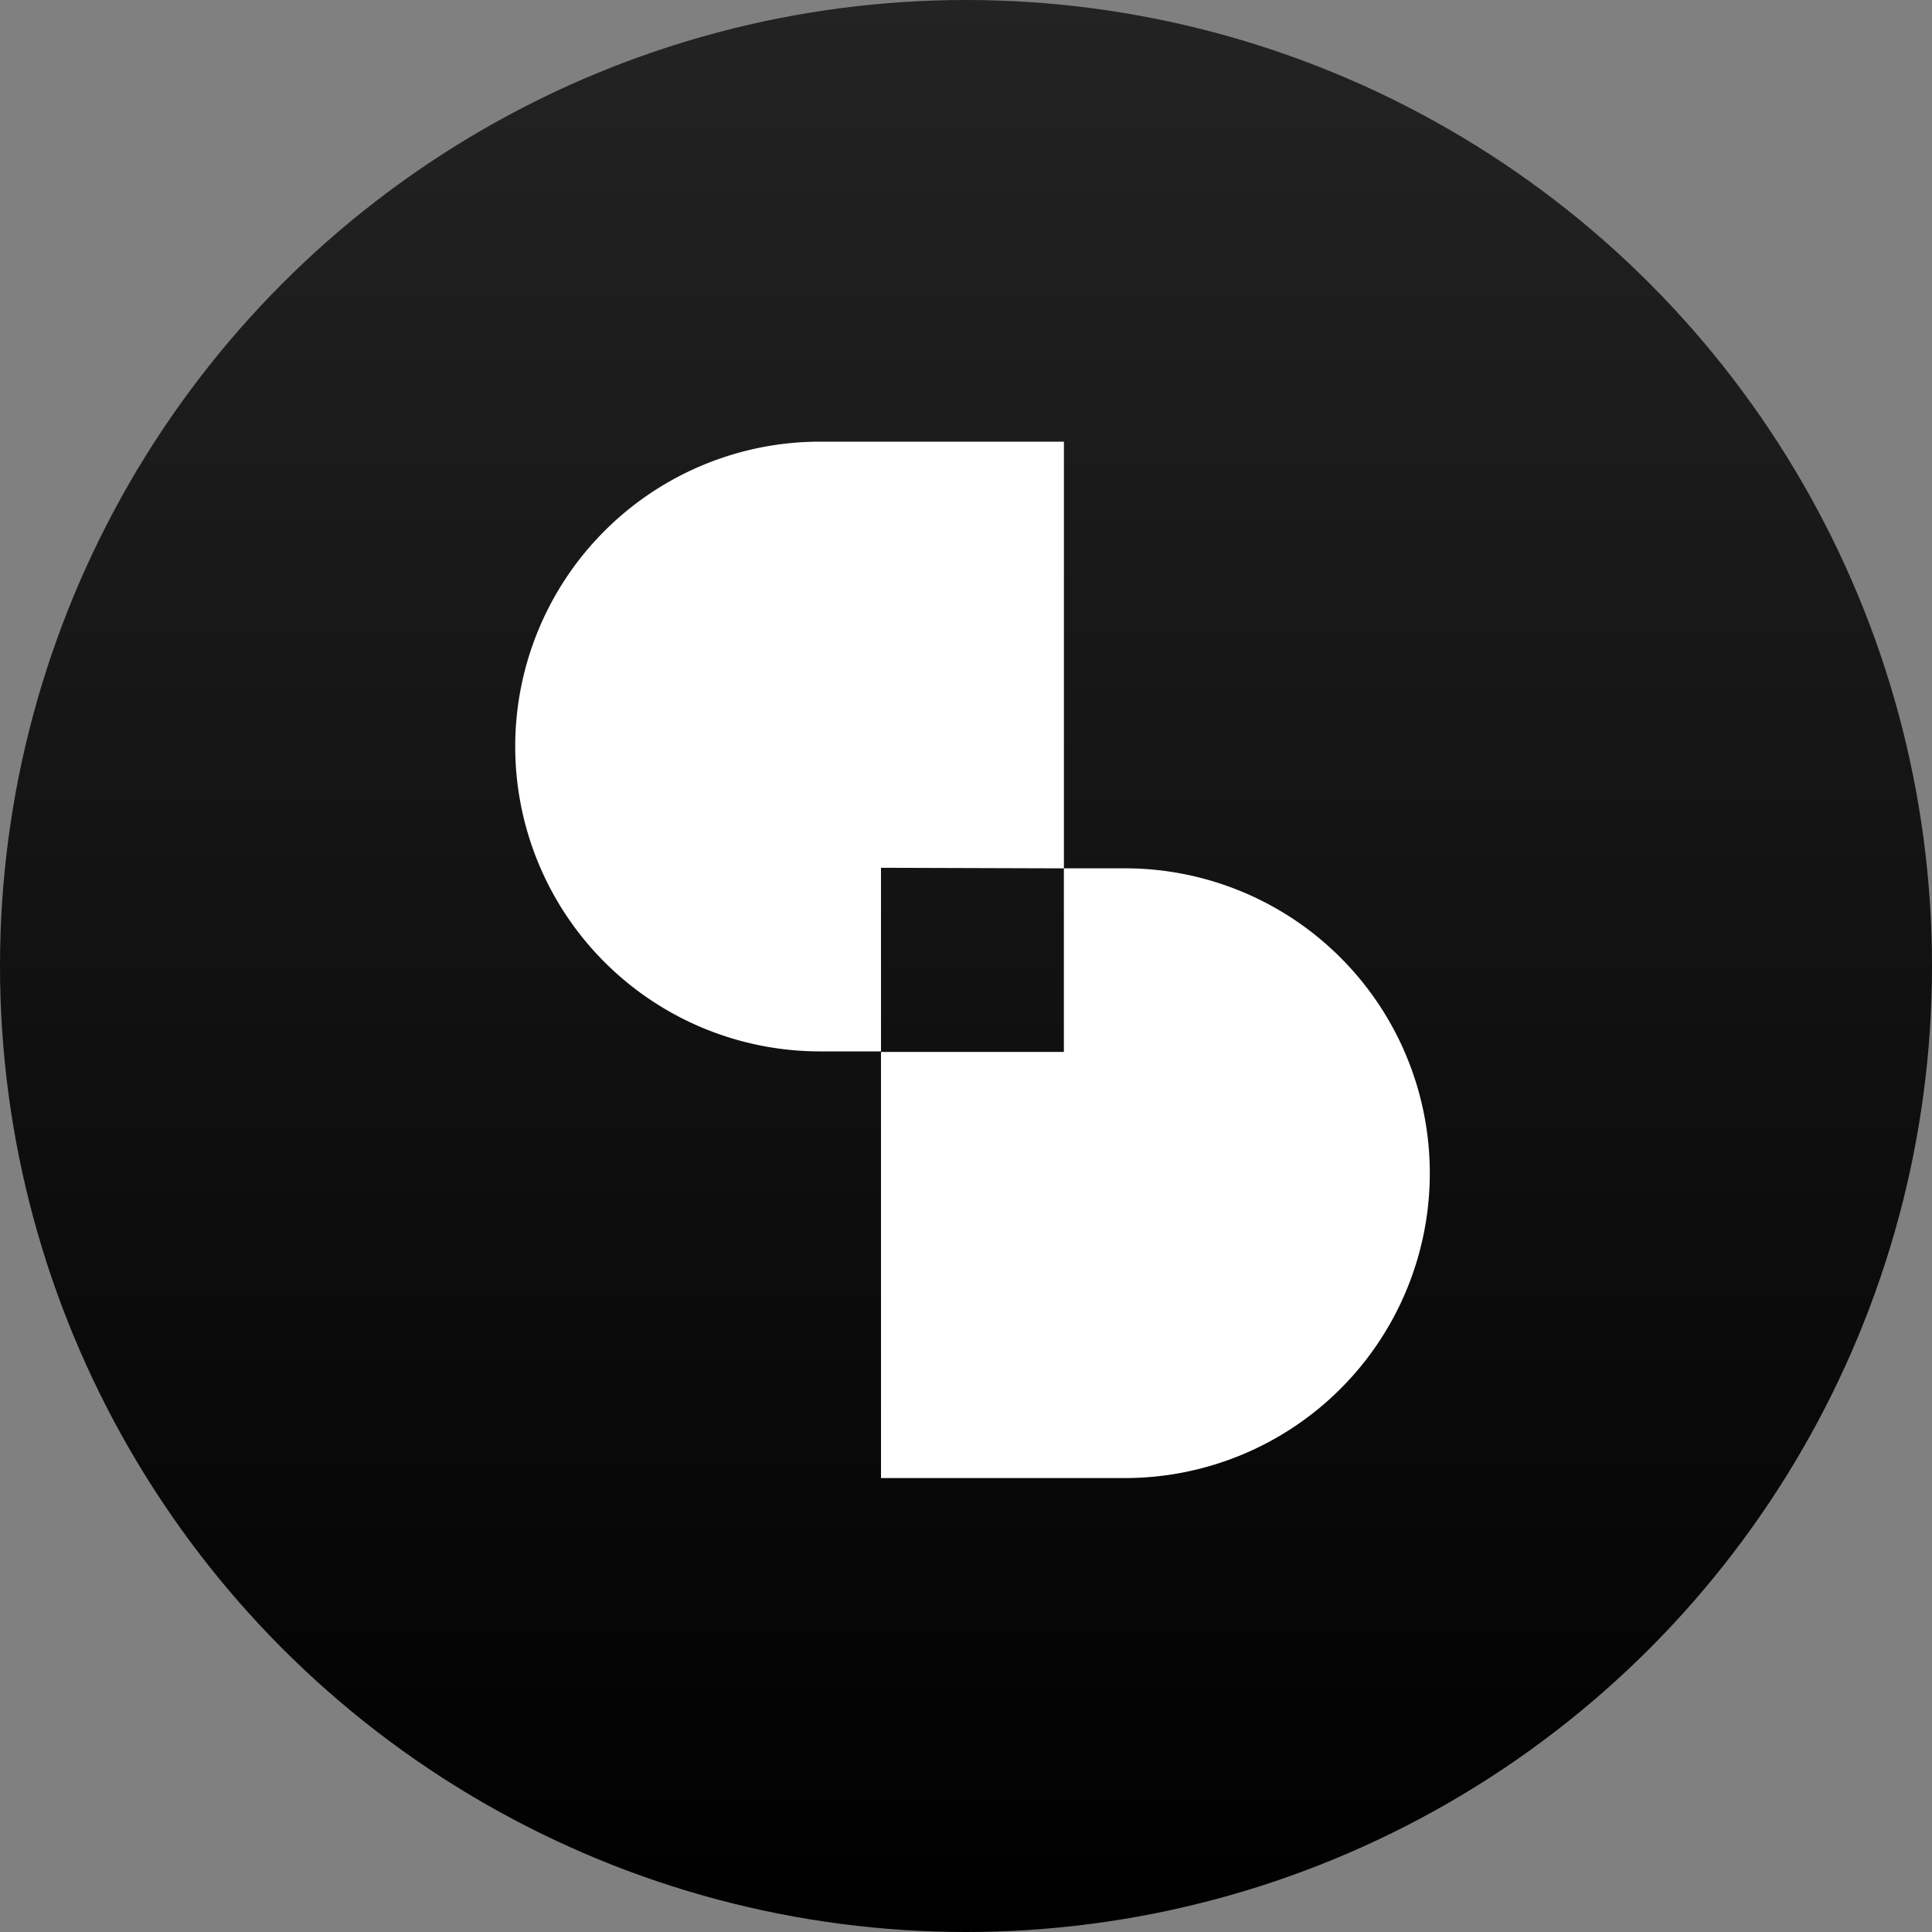
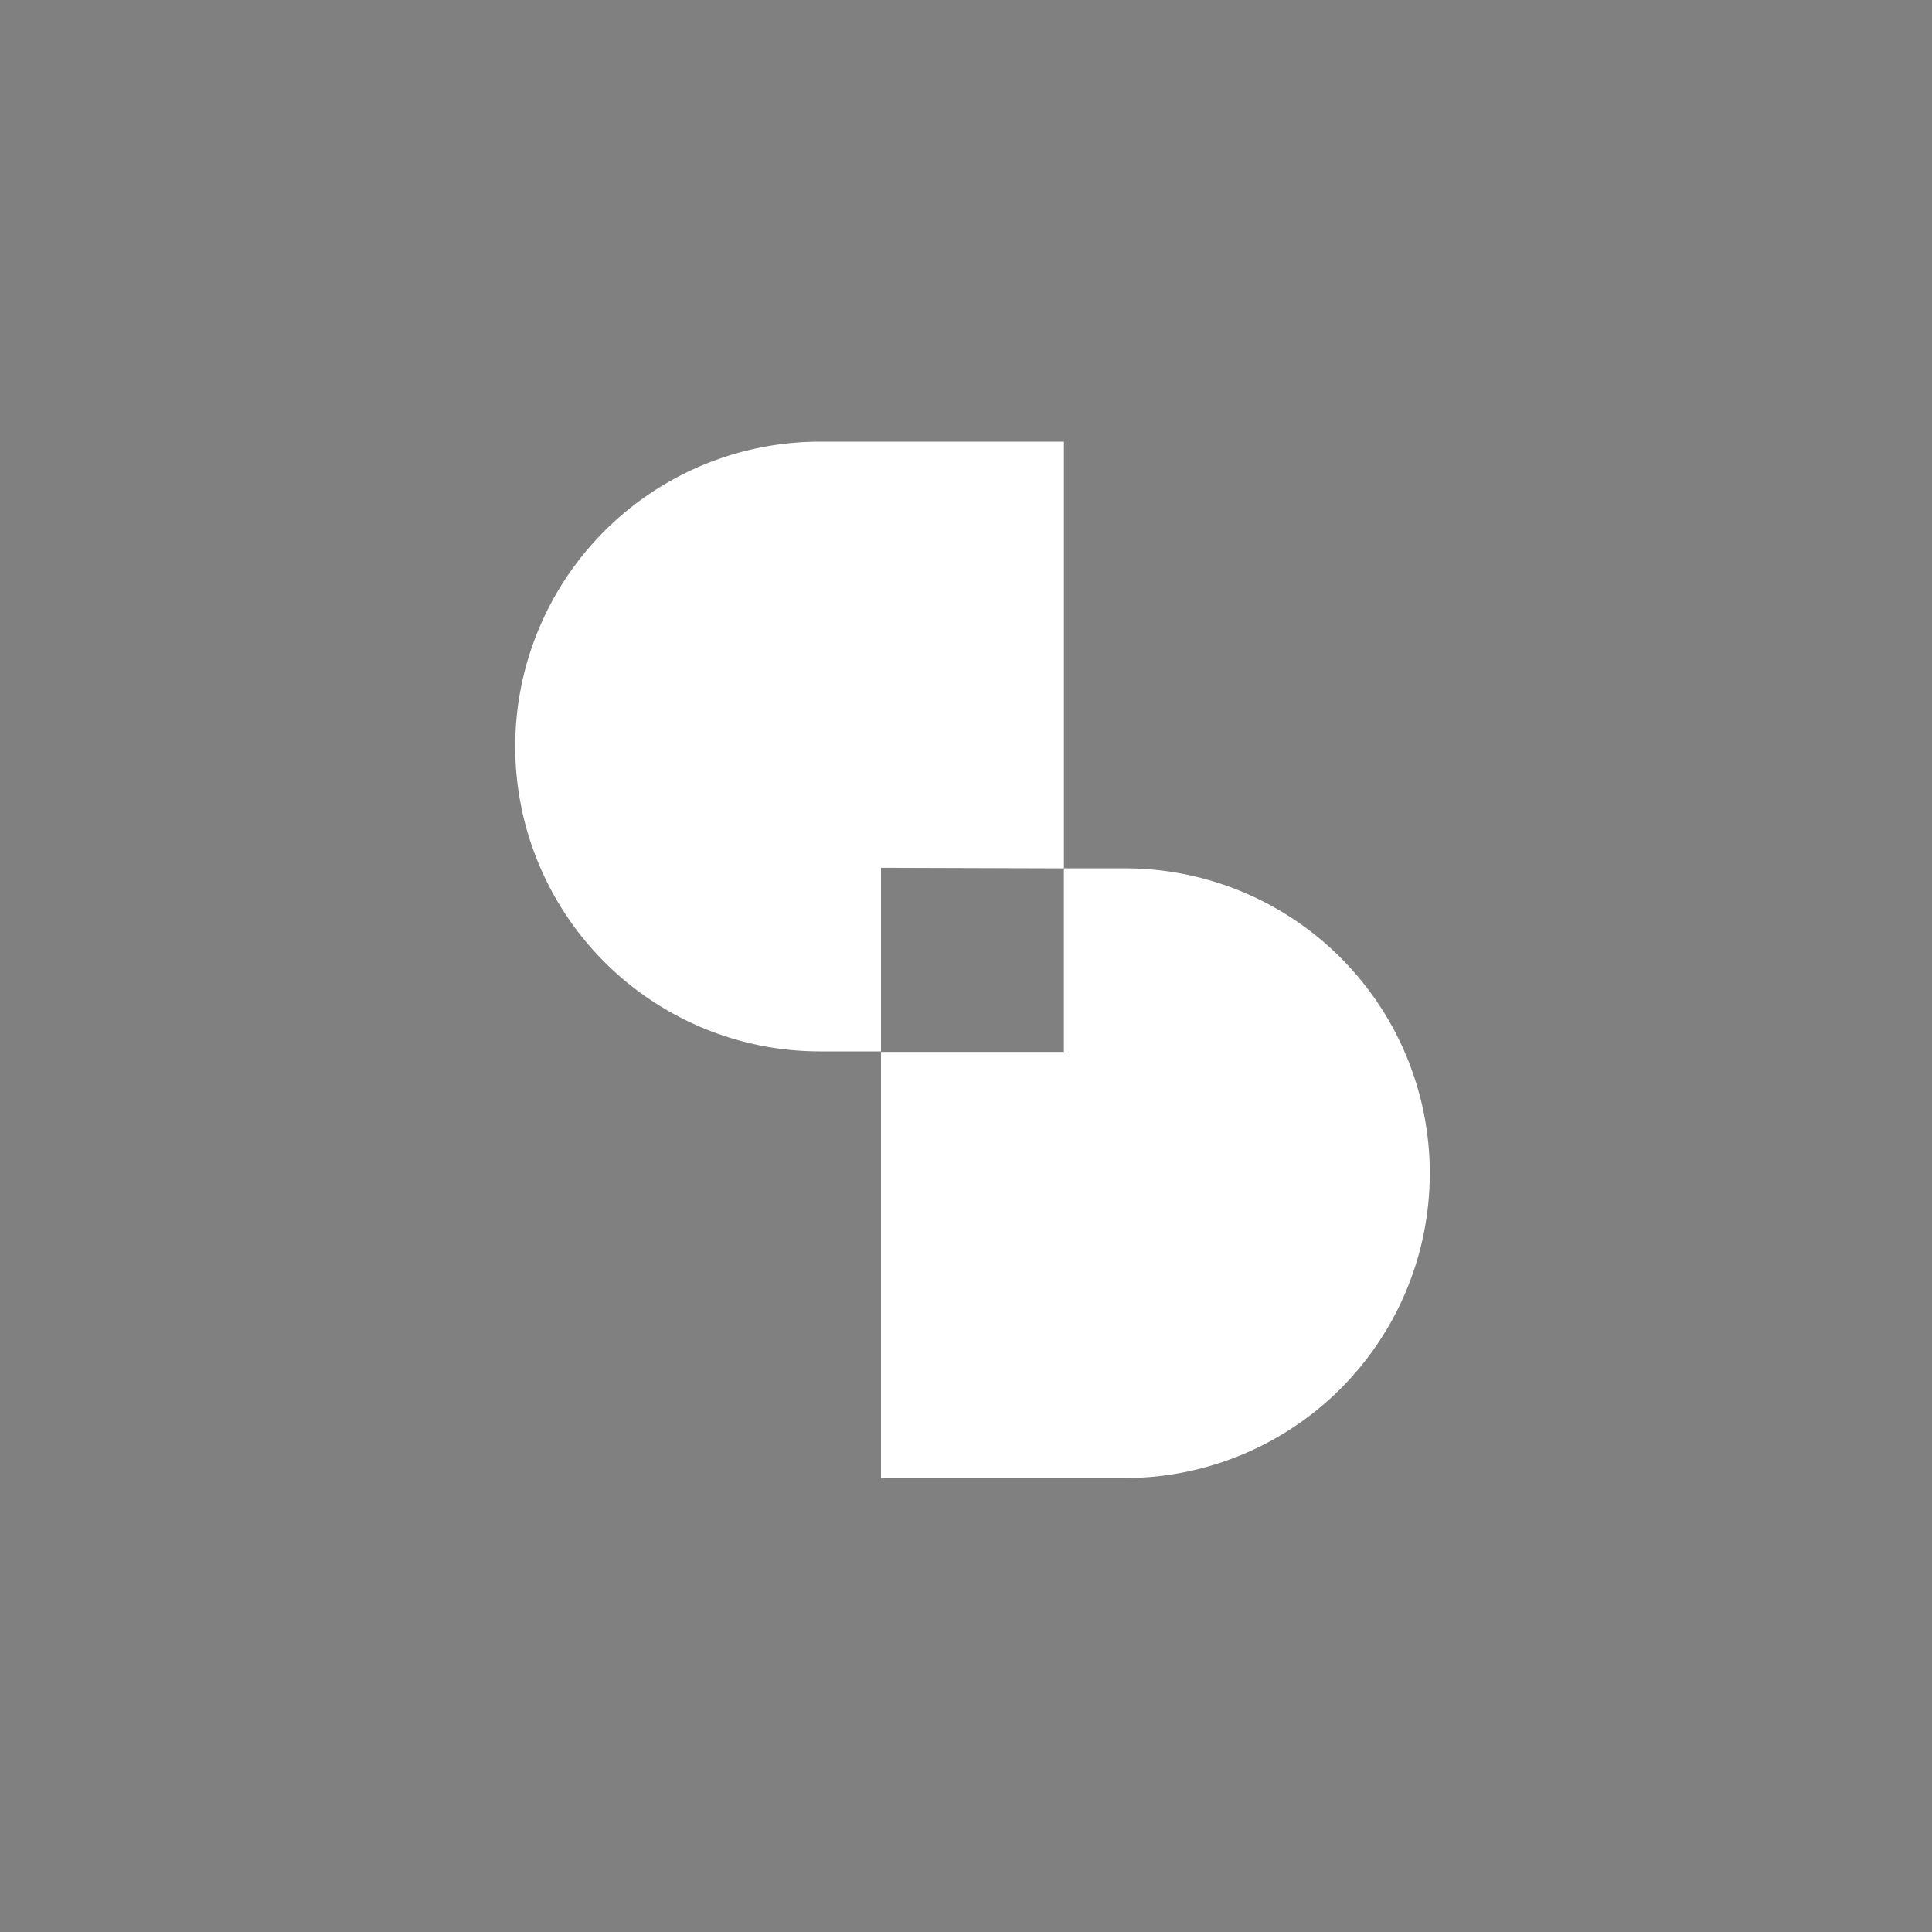
<svg xmlns="http://www.w3.org/2000/svg" width="50" height="50">
  <rect width="100%" height="100%" fill="#808080" stroke="none" />
  <defs>
    <linearGradient id="a" x1="50%" x2="50%" y1="0%" y2="100%">
      <stop offset="0%" stop-color="#232323" />
      <stop offset="100%" />
    </linearGradient>
  </defs>
  <g fill="none" fill-rule="evenodd">
-     <circle cx="25" cy="25" r="25" fill="url(#a)" />
    <g fill="#FFF" fill-rule="nonzero">
      <path d="M27.534 22.472V11.43h-6.31a7.89 7.89 0 1 0 0 15.78H22.8v-4.752l4.734.015Z" />
      <path d="M29.113 22.472h-1.58v4.752H22.8v11.028h6.313a7.89 7.89 0 1 0 0-15.78Z" />
    </g>
  </g>
</svg>